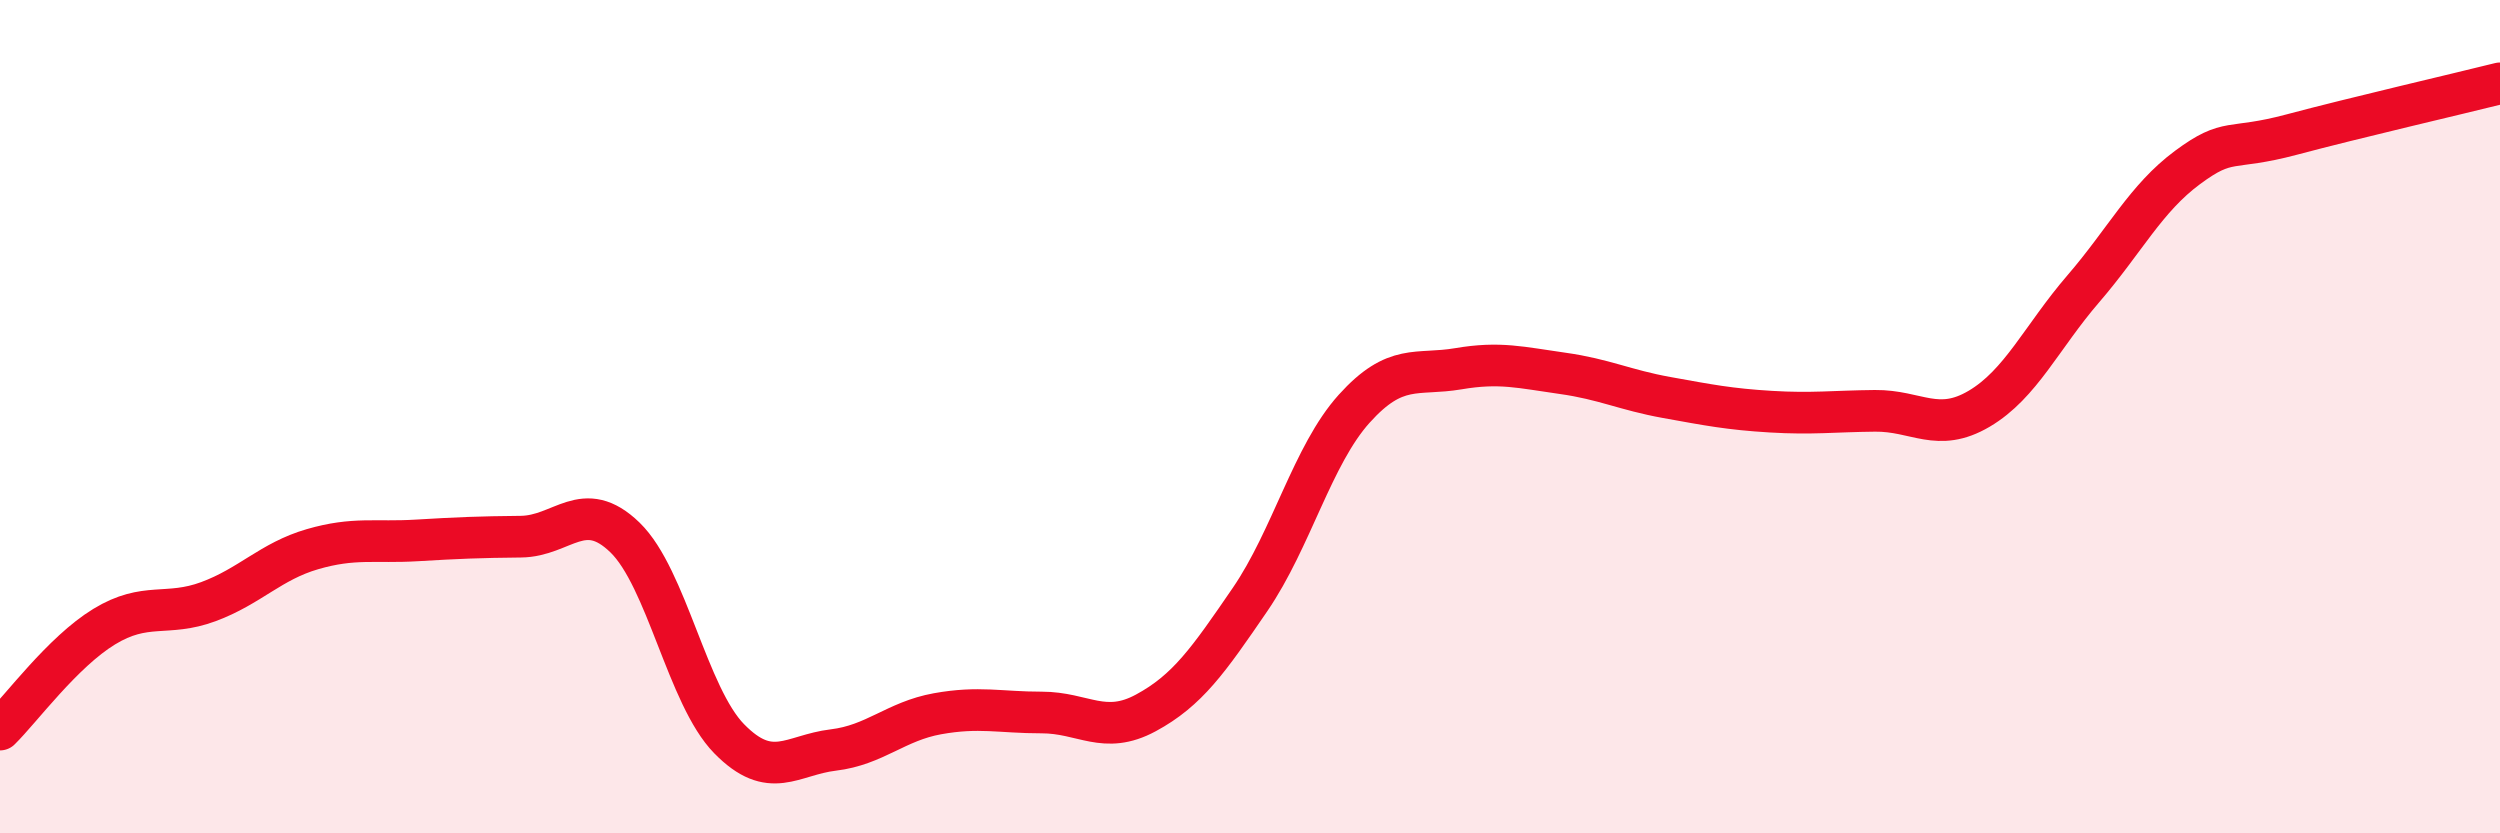
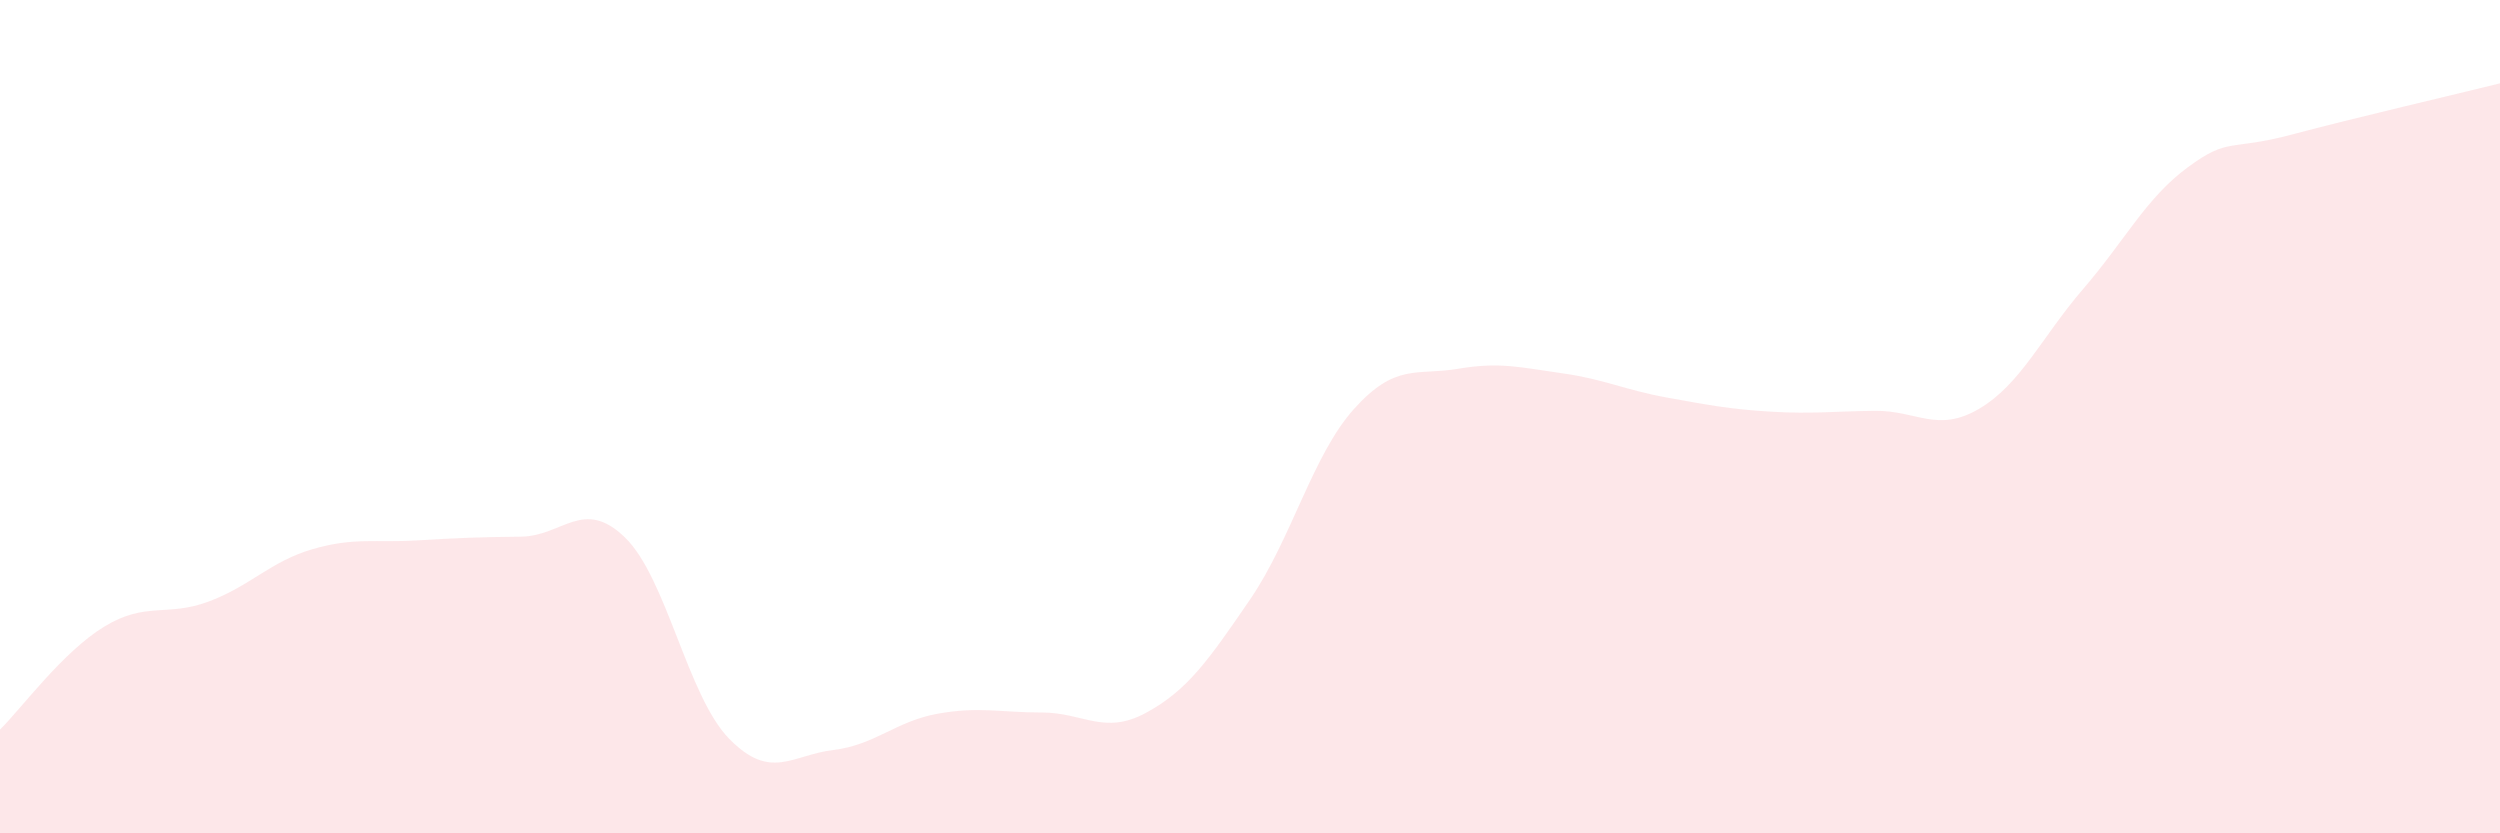
<svg xmlns="http://www.w3.org/2000/svg" width="60" height="20" viewBox="0 0 60 20">
  <path d="M 0,17.51 C 0.5,17.02 1.5,15.65 2.5,15.04 C 3.5,14.43 4,14.81 5,14.44 C 6,14.07 6.5,13.47 7.5,13.18 C 8.5,12.89 9,13.03 10,12.97 C 11,12.91 11.5,12.89 12.5,12.88 C 13.5,12.87 14,11.93 15,12.9 C 16,13.87 16.5,16.71 17.5,17.73 C 18.5,18.75 19,18.12 20,18 C 21,17.88 21.5,17.31 22.5,17.13 C 23.5,16.95 24,17.1 25,17.1 C 26,17.1 26.5,17.65 27.5,17.11 C 28.5,16.57 29,15.85 30,14.39 C 31,12.93 31.5,10.92 32.5,9.81 C 33.5,8.7 34,9.02 35,8.85 C 36,8.68 36.5,8.82 37.5,8.96 C 38.5,9.1 39,9.36 40,9.54 C 41,9.72 41.5,9.82 42.5,9.88 C 43.5,9.94 44,9.87 45,9.86 C 46,9.85 46.5,10.4 47.5,9.81 C 48.5,9.22 49,8.09 50,6.93 C 51,5.77 51.5,4.76 52.5,4.02 C 53.5,3.28 53.5,3.63 55,3.23 C 56.5,2.83 59,2.25 60,2L60 20L0 20Z" fill="#EB0A25" opacity="0.1" stroke-linecap="round" stroke-linejoin="round" />
-   <path d="M 0,17.51 C 0.5,17.02 1.5,15.65 2.5,15.04 C 3.5,14.43 4,14.81 5,14.44 C 6,14.07 6.5,13.47 7.5,13.18 C 8.5,12.89 9,13.03 10,12.97 C 11,12.91 11.5,12.89 12.5,12.88 C 13.5,12.87 14,11.93 15,12.9 C 16,13.87 16.5,16.71 17.5,17.73 C 18.5,18.75 19,18.12 20,18 C 21,17.88 21.5,17.31 22.5,17.13 C 23.5,16.95 24,17.1 25,17.1 C 26,17.1 26.5,17.65 27.5,17.11 C 28.5,16.57 29,15.85 30,14.39 C 31,12.93 31.5,10.92 32.5,9.81 C 33.5,8.7 34,9.02 35,8.85 C 36,8.68 36.5,8.82 37.5,8.96 C 38.5,9.1 39,9.36 40,9.54 C 41,9.72 41.5,9.82 42.5,9.88 C 43.5,9.94 44,9.87 45,9.86 C 46,9.85 46.5,10.4 47.5,9.81 C 48.5,9.22 49,8.09 50,6.93 C 51,5.77 51.5,4.76 52.5,4.02 C 53.5,3.28 53.5,3.63 55,3.23 C 56.5,2.83 59,2.25 60,2" stroke="#EB0A25" stroke-width="1" fill="none" stroke-linecap="round" stroke-linejoin="round" />
</svg>